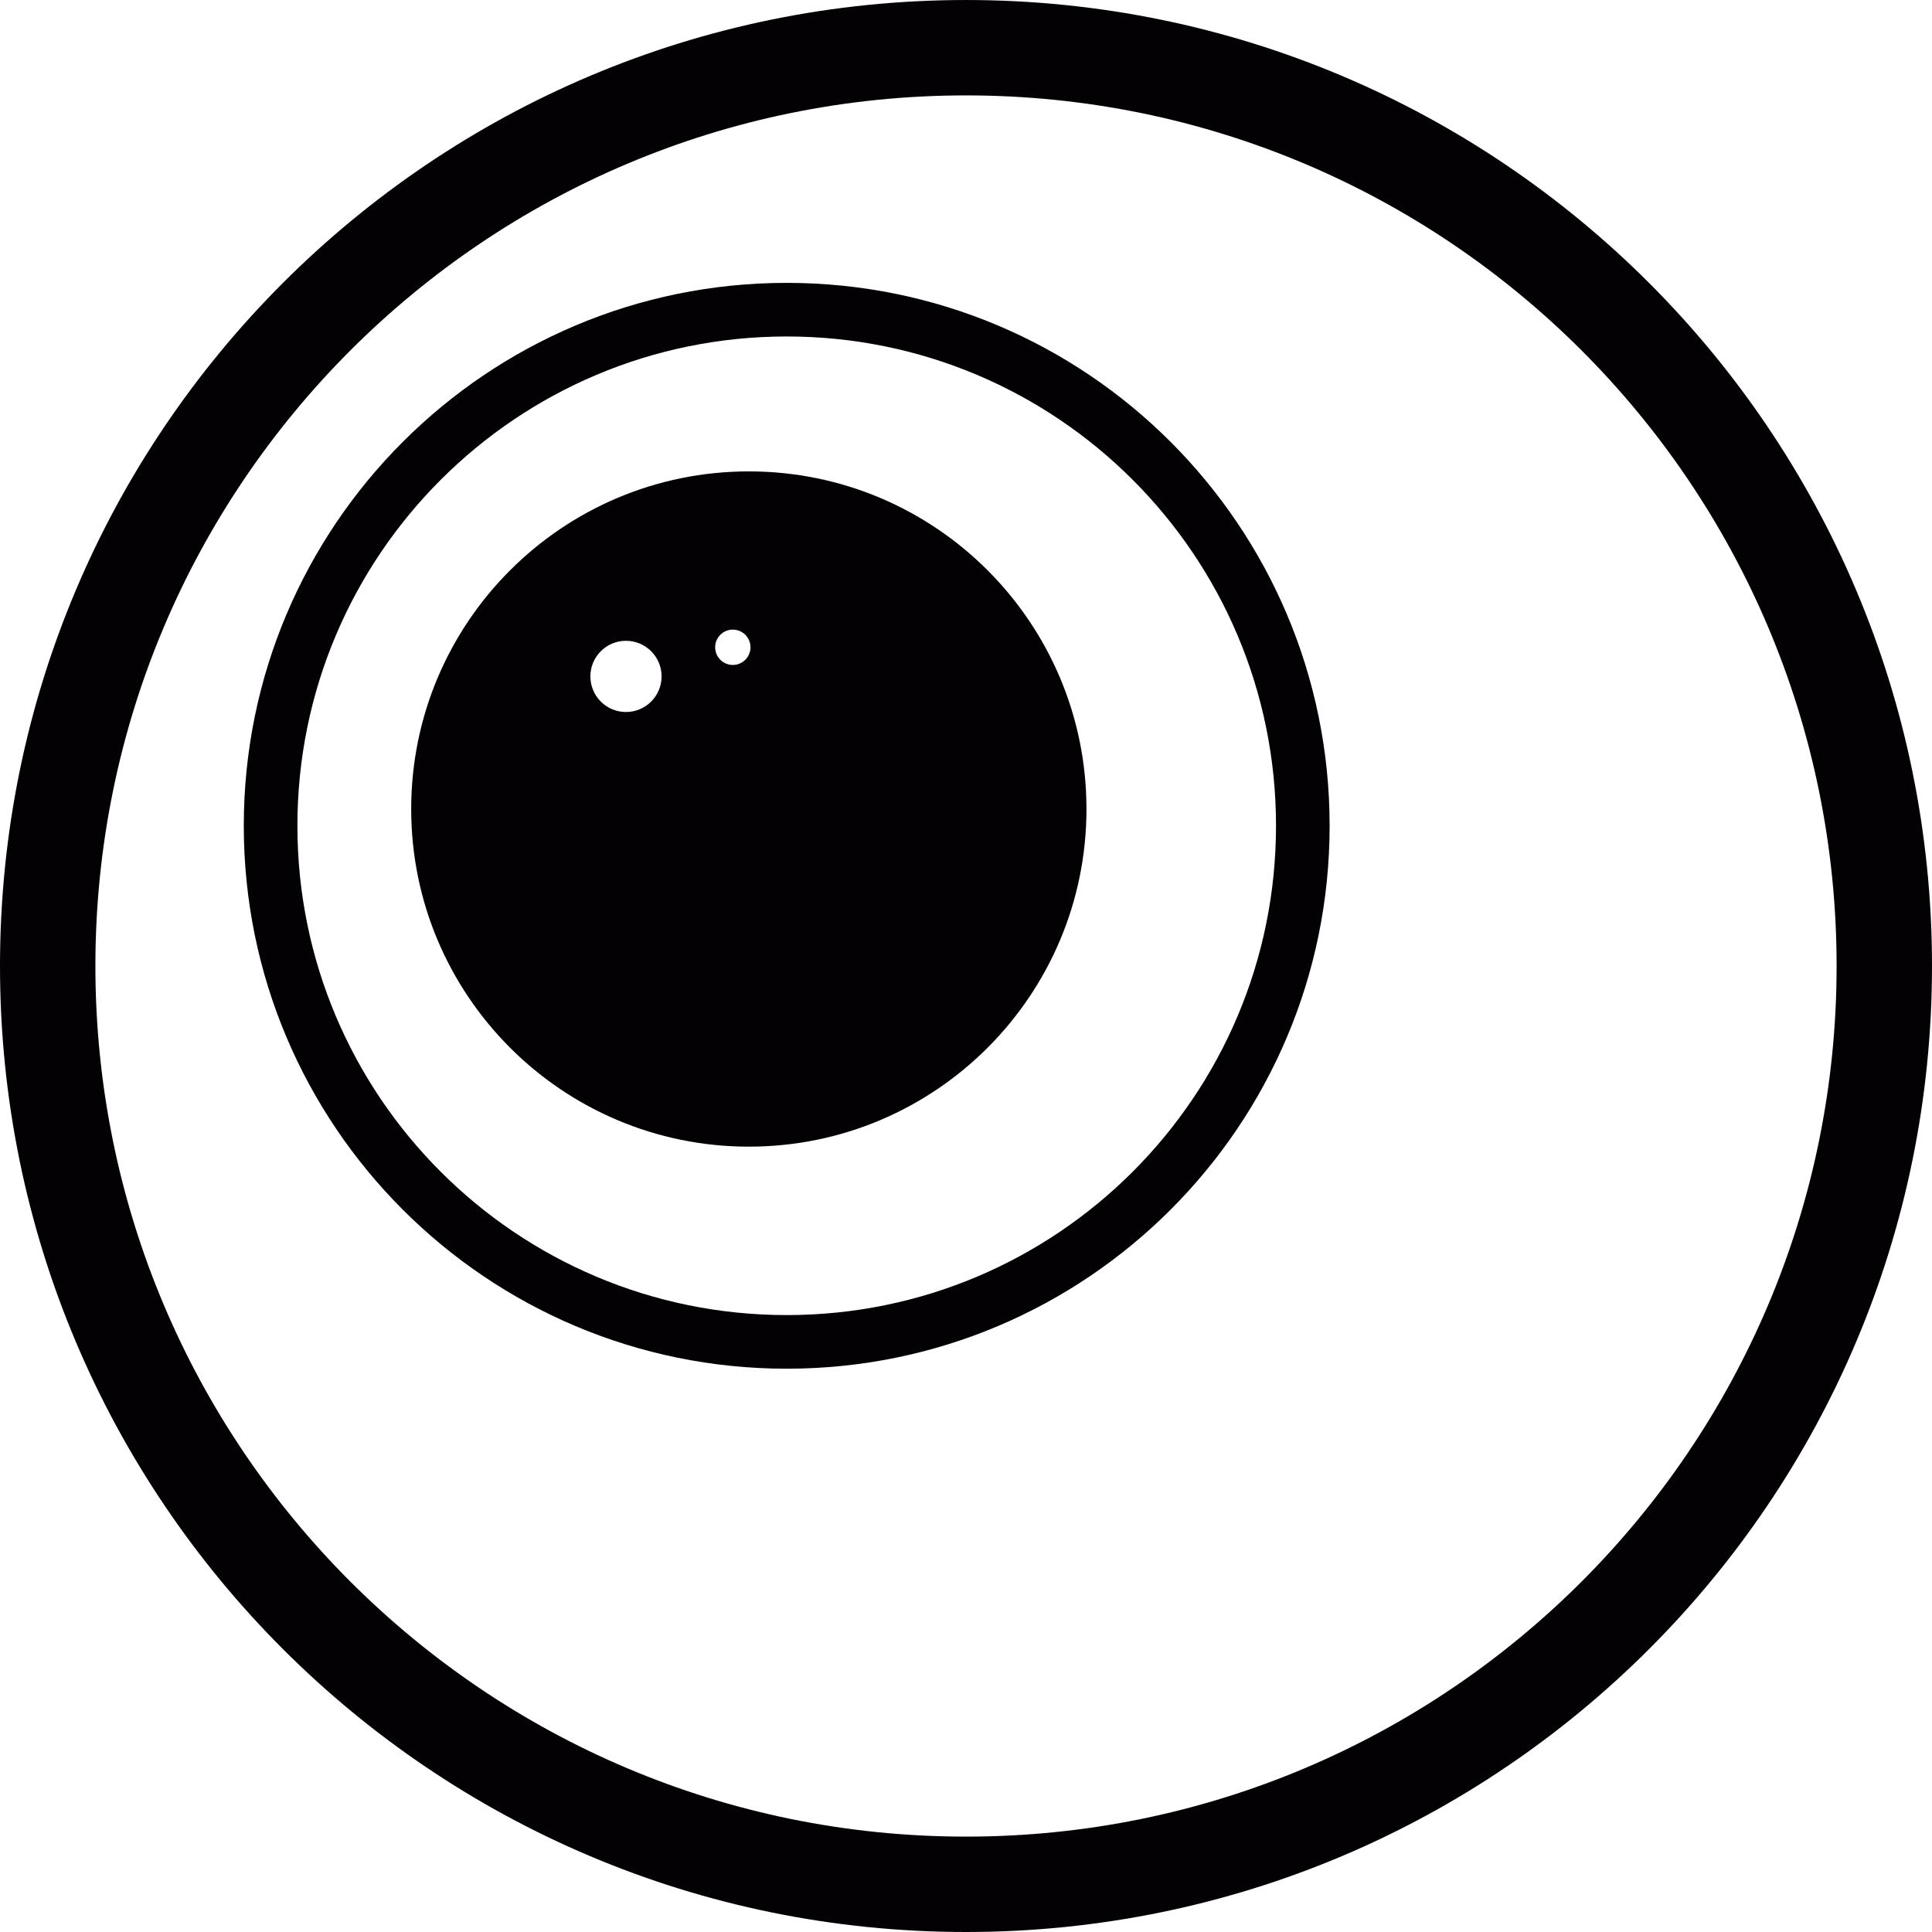
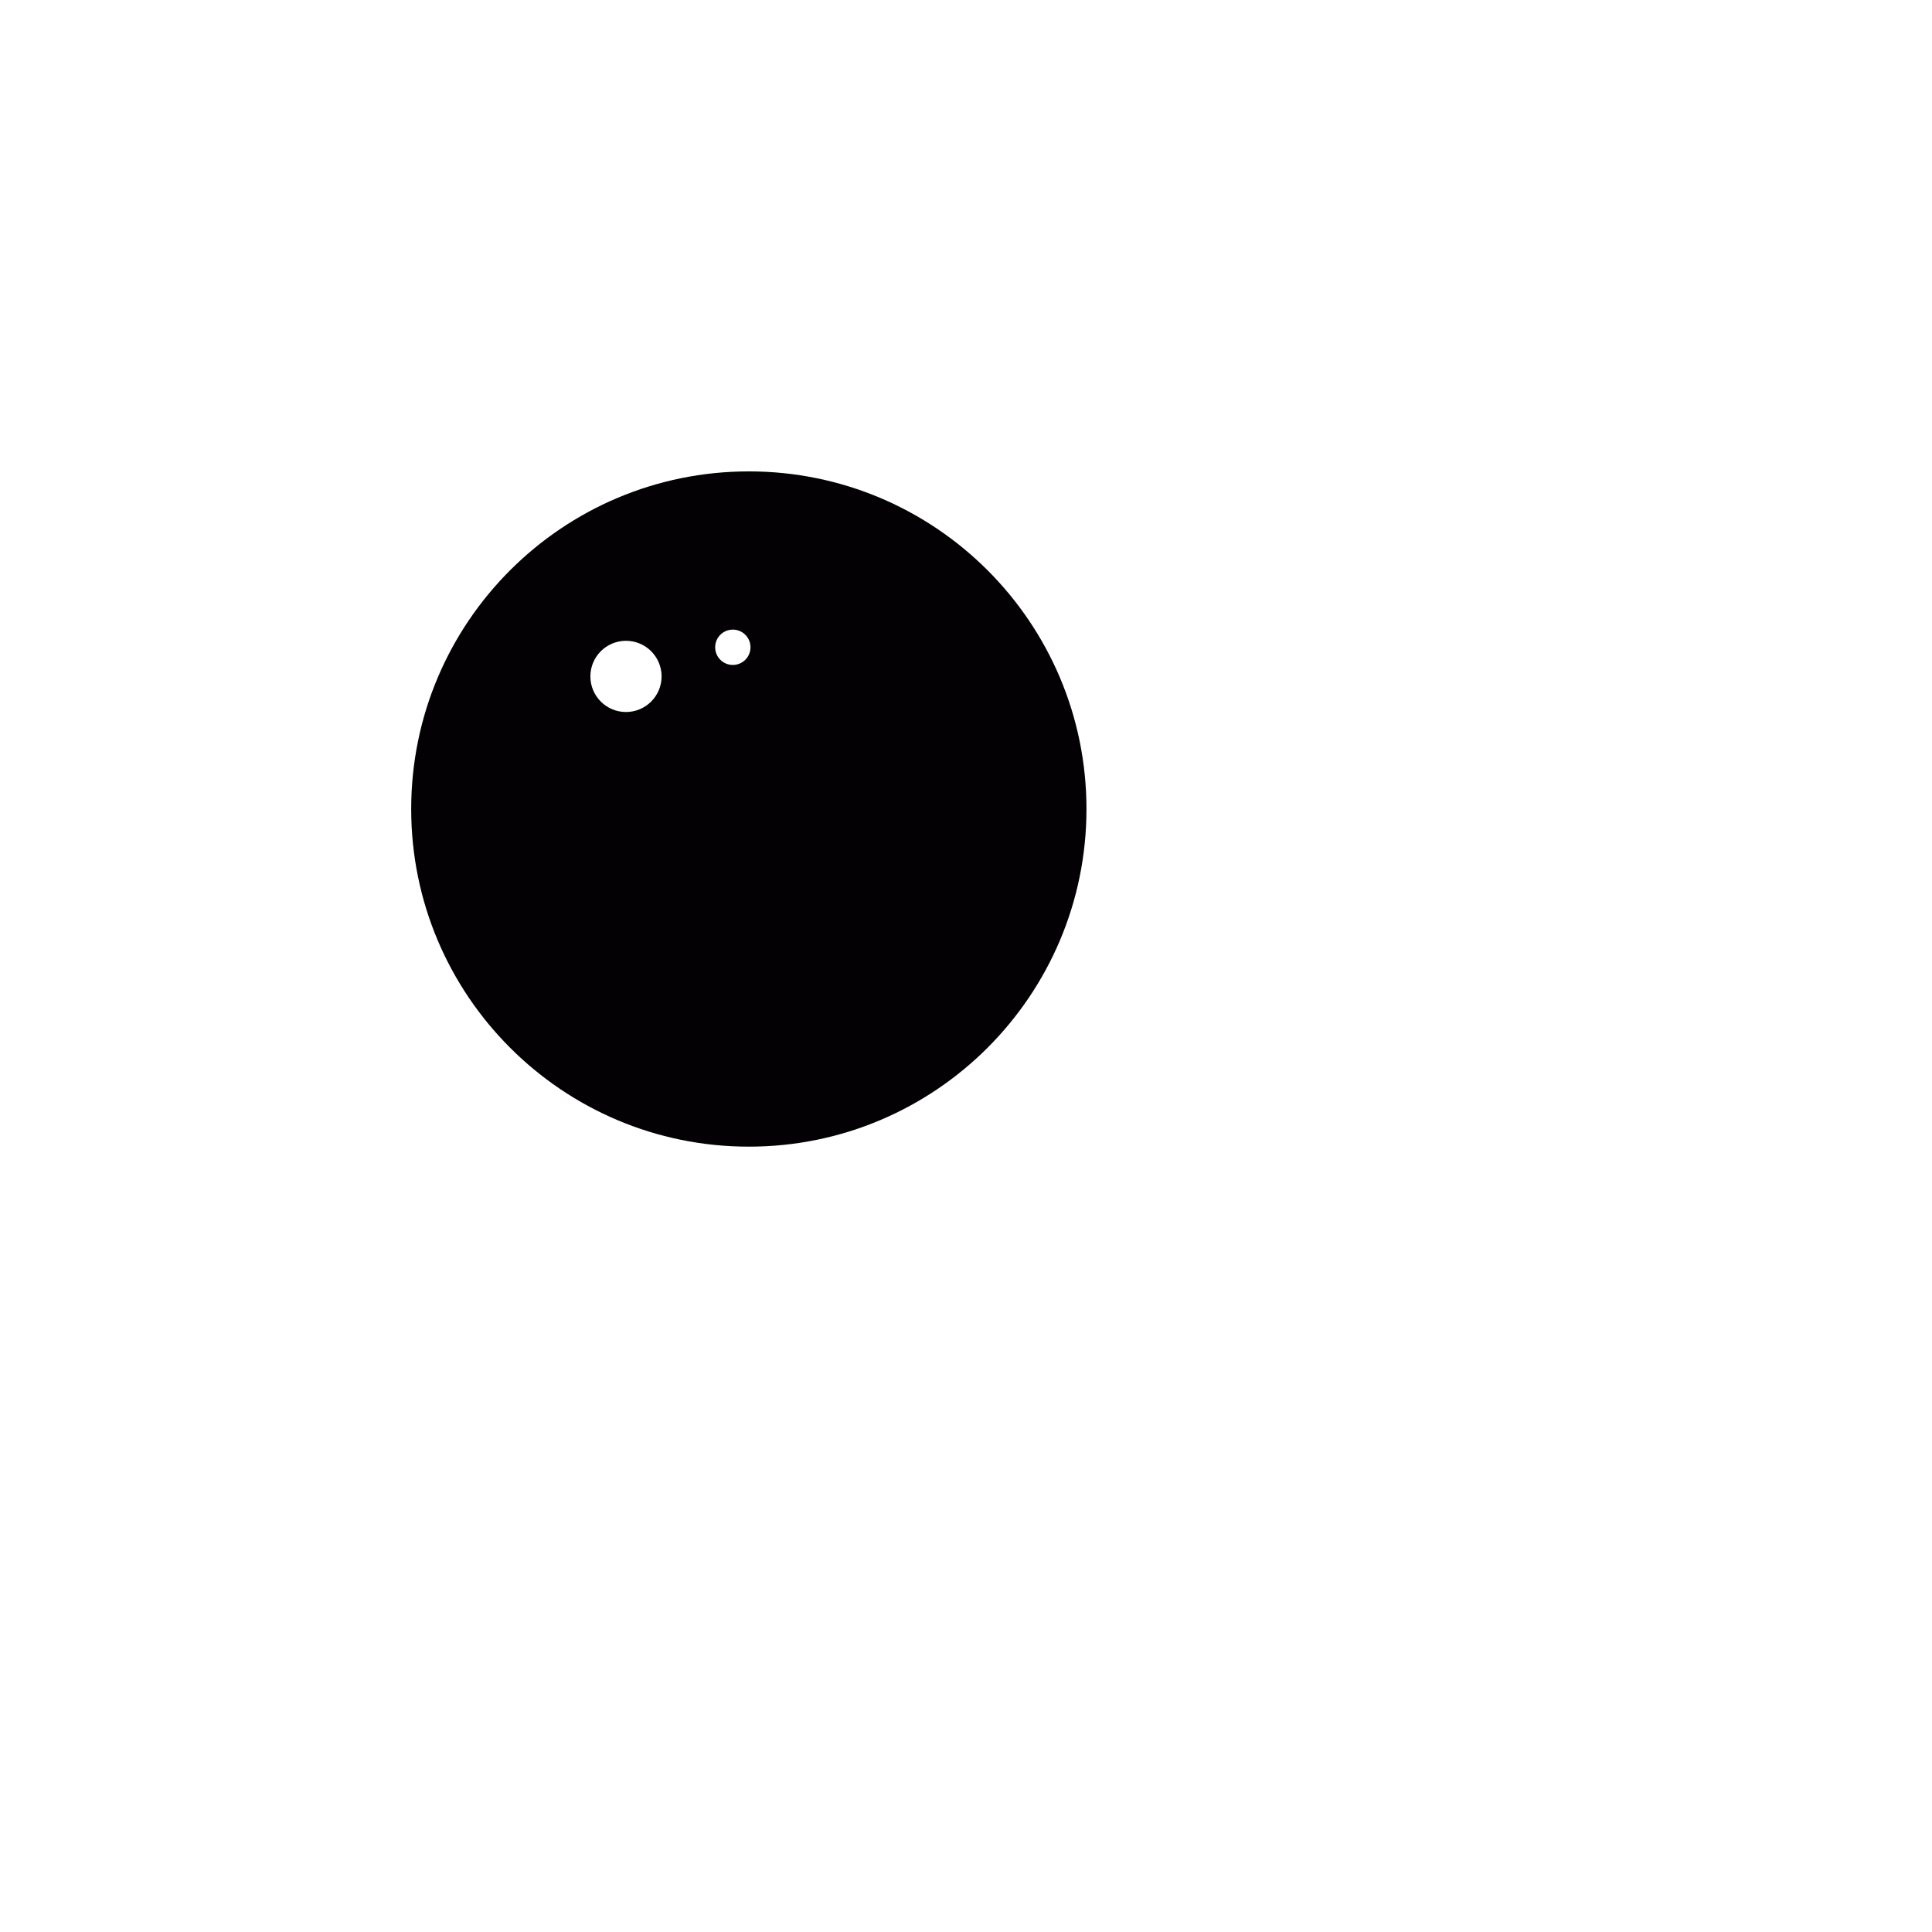
<svg xmlns="http://www.w3.org/2000/svg" height="800px" width="800px" version="1.1" id="Capa_1" viewBox="0 0 236.001 236.001" xml:space="preserve">
  <g>
    <g>
      <path style="fill:#030104;" d="M91.476,57.582c-22.777,0-41.247,18.464-41.247,41.241c0,22.775,18.47,41.245,41.247,41.245    c22.775,0,41.24-18.47,41.24-41.245C132.716,76.046,114.251,57.582,91.476,57.582z M76.466,86.974    c-2.401,0-4.349-1.948-4.349-4.349s1.947-4.349,4.349-4.349s4.349,1.948,4.349,4.349C80.814,85.026,78.867,86.974,76.466,86.974z     M89.517,81.226c-1.193,0-2.157-0.965-2.157-2.158c0-1.194,0.964-2.158,2.157-2.158c1.194,0,2.158,0.964,2.158,2.158    C91.675,80.261,90.711,81.226,89.517,81.226z" />
-       <path style="fill:#030104;" d="M118.003,0.001C52.826,0.001,0,52.827,0,117.999c0,65.177,52.826,118.002,118.003,118.002    c65.172,0,117.998-52.826,117.998-118.002C236.001,52.827,183.175,0.001,118.003,0.001z M118.003,224.349    c-58.741,0-106.35-47.609-106.35-106.35c0-58.722,47.609-106.345,106.35-106.345c58.722,0,106.345,47.623,106.345,106.345    C224.348,176.739,176.725,224.349,118.003,224.349z" />
-       <path style="fill:#030104;" d="M96.101,34.553c-36.629,0-66.322,29.693-66.322,66.317c0,36.63,29.693,66.322,66.322,66.322    c36.624,0,66.317-29.692,66.317-66.322C162.418,64.246,132.725,34.553,96.101,34.553z M96.101,160.642    c-33.011,0-59.772-26.761-59.772-59.771c0-33.006,26.761-59.769,59.772-59.769c33.006,0,59.769,26.763,59.769,59.769    C155.869,133.881,129.106,160.642,96.101,160.642z" />
    </g>
  </g>
</svg>